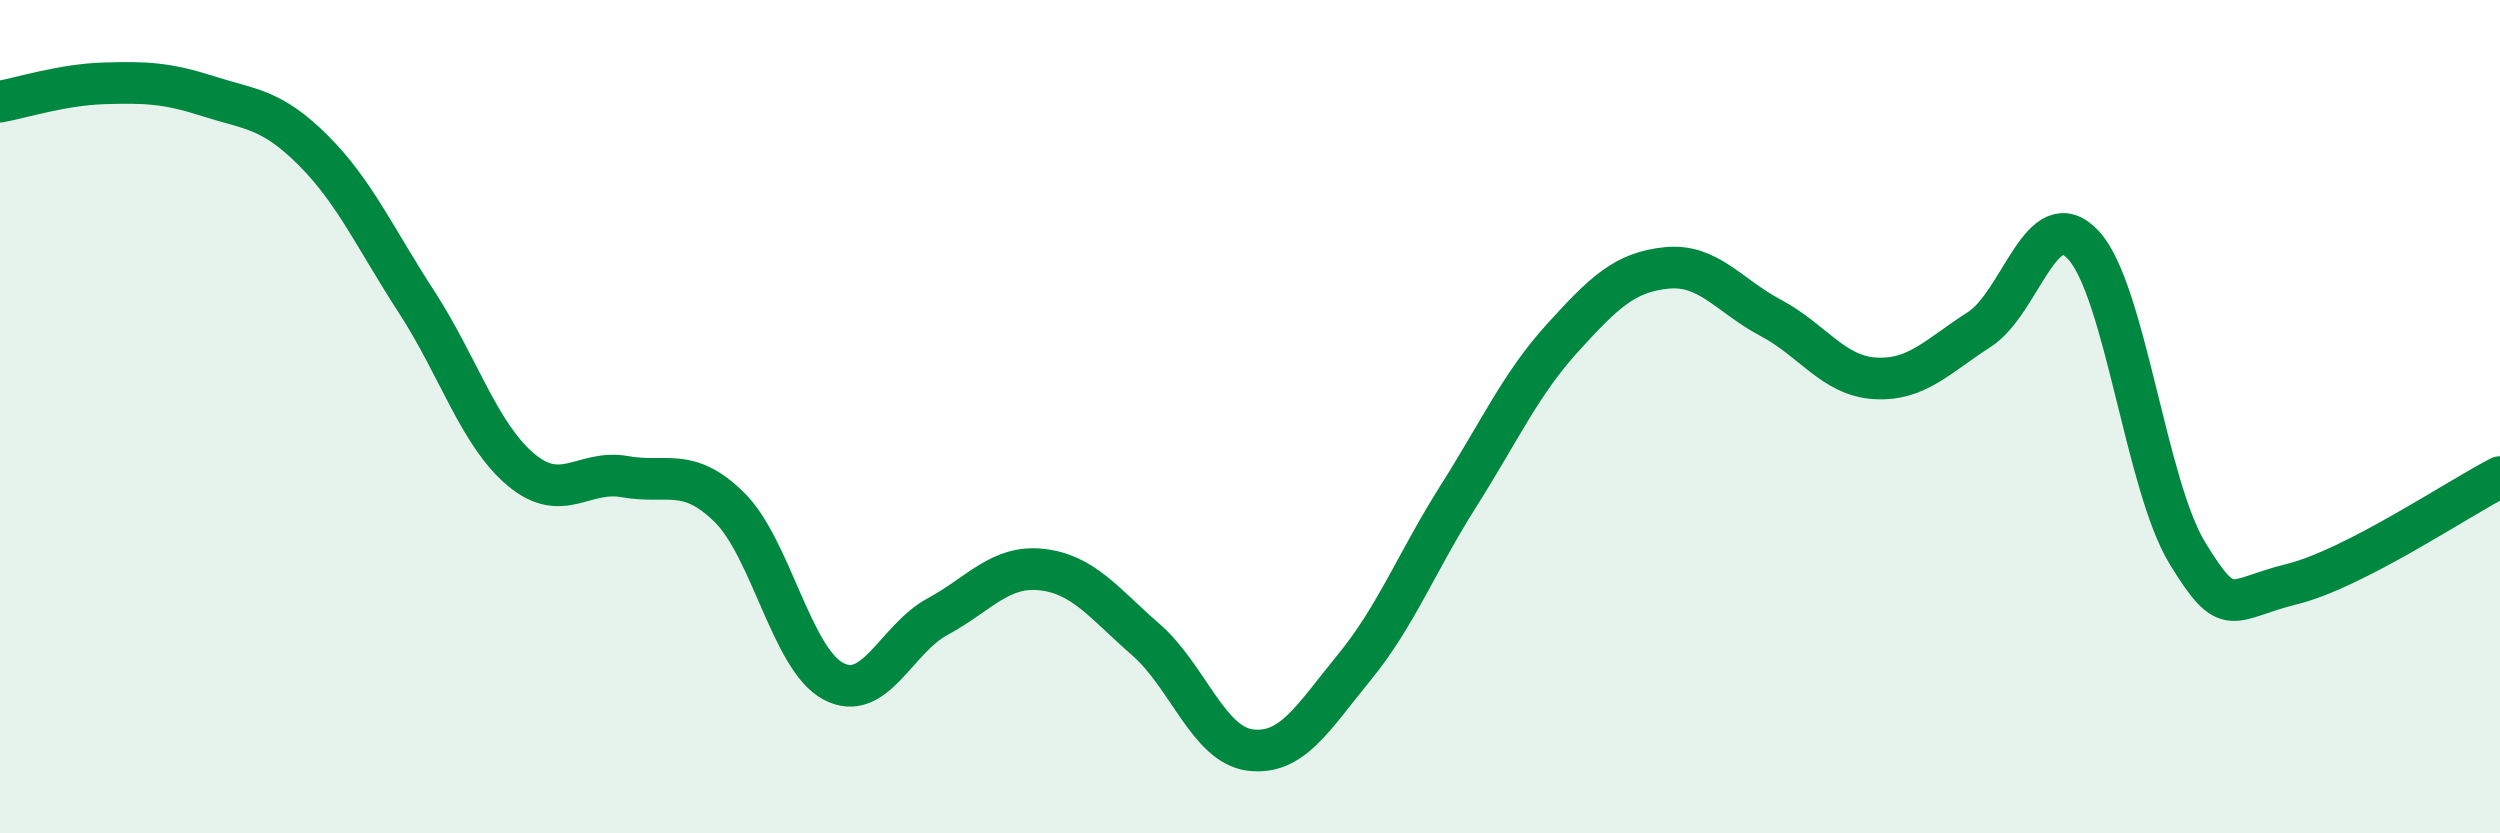
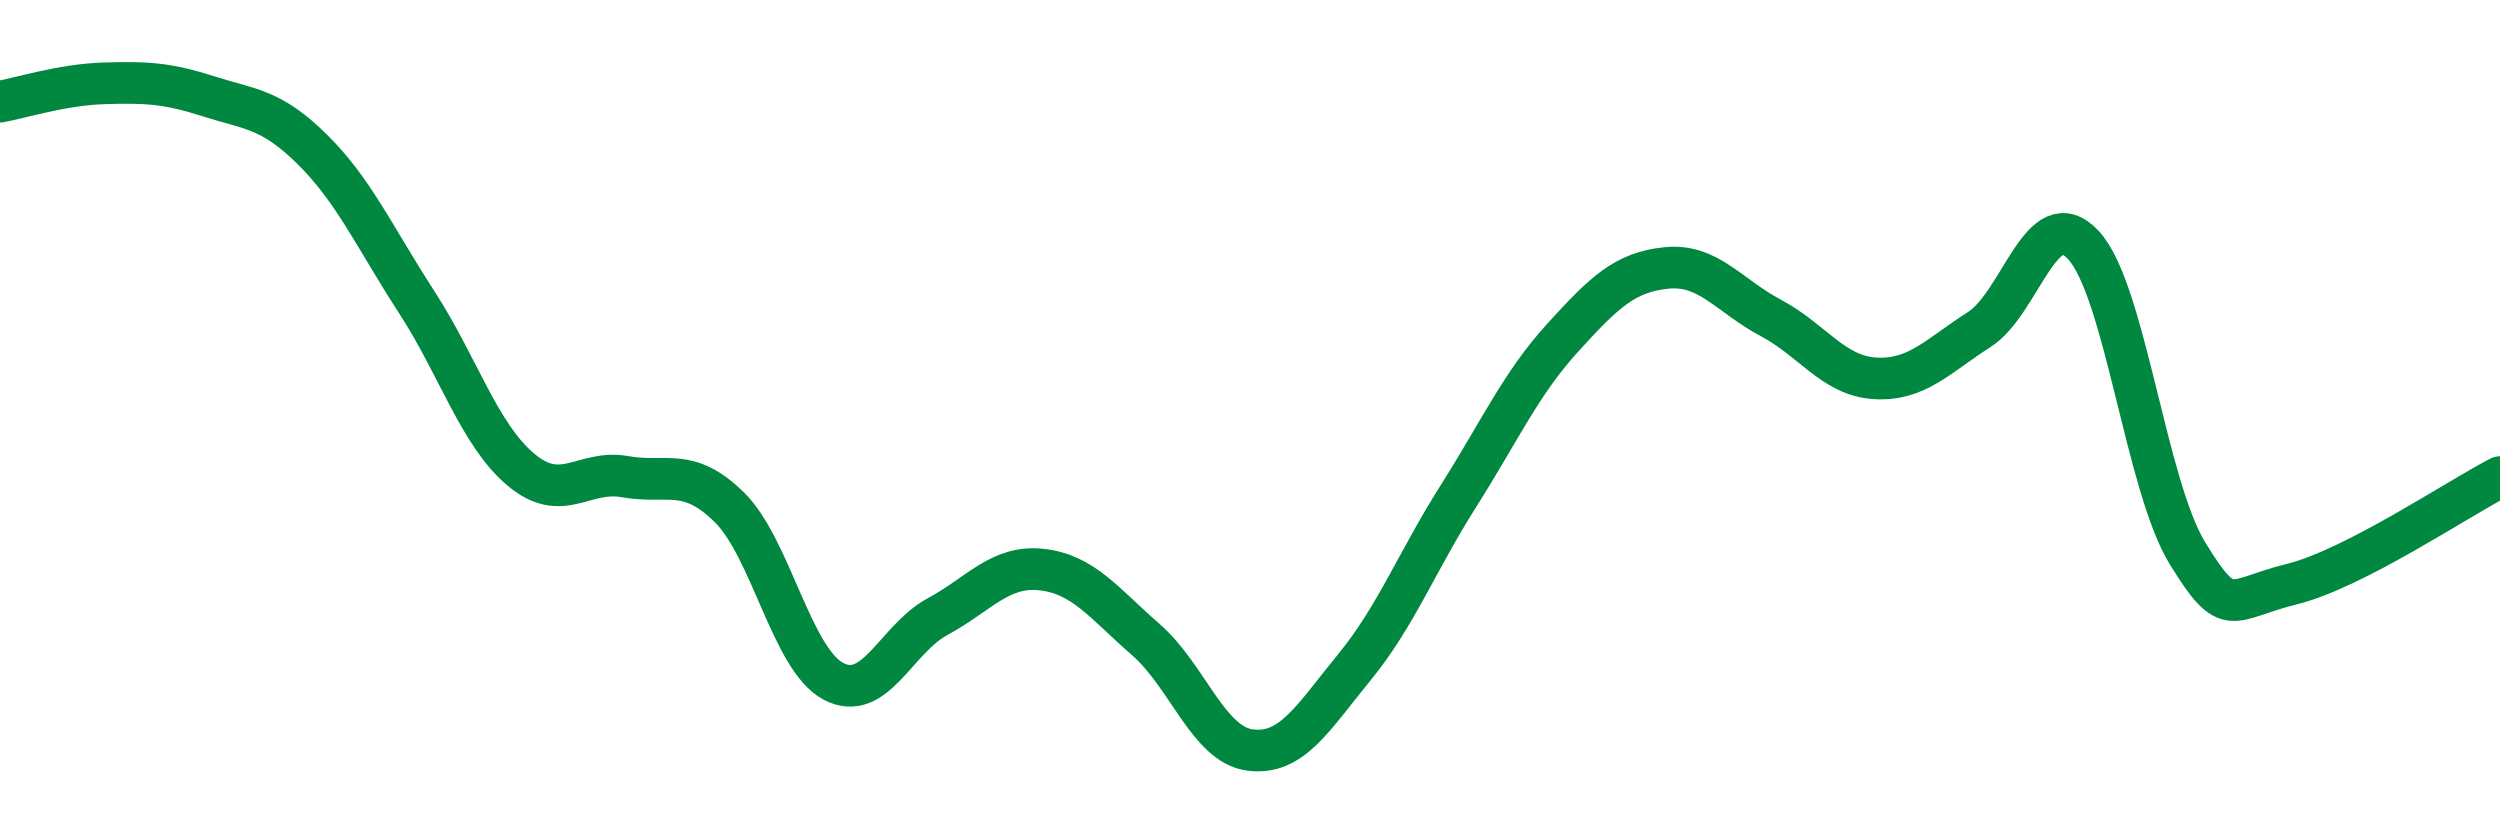
<svg xmlns="http://www.w3.org/2000/svg" width="60" height="20" viewBox="0 0 60 20">
-   <path d="M 0,2.44 C 0.5,2.35 1.5,2.03 2.5,2 C 3.5,1.97 4,1.99 5,2.31 C 6,2.63 6.5,2.6 7.5,3.59 C 8.5,4.58 9,5.71 10,7.25 C 11,8.79 11.5,10.43 12.5,11.27 C 13.5,12.11 14,11.26 15,11.44 C 16,11.62 16.5,11.19 17.5,12.17 C 18.5,13.15 19,15.82 20,16.35 C 21,16.88 21.5,15.34 22.5,14.8 C 23.5,14.26 24,13.56 25,13.67 C 26,13.78 26.5,14.48 27.5,15.35 C 28.5,16.22 29,17.87 30,18 C 31,18.13 31.5,17.24 32.5,16.02 C 33.5,14.8 34,13.49 35,11.91 C 36,10.33 36.5,9.21 37.5,8.11 C 38.5,7.01 39,6.53 40,6.43 C 41,6.33 41.5,7.1 42.5,7.63 C 43.5,8.16 44,9.02 45,9.08 C 46,9.14 46.5,8.55 47.5,7.91 C 48.5,7.27 49,4.81 50,5.88 C 51,6.95 51.5,11.65 52.5,13.28 C 53.5,14.91 53.5,14.39 55,14.02 C 56.5,13.65 59,11.96 60,11.45L60 20L0 20Z" fill="#008740" opacity="0.1" stroke-linecap="round" stroke-linejoin="round" />
  <path d="M 0,2.44 C 0.5,2.35 1.5,2.03 2.5,2 C 3.5,1.97 4,1.99 5,2.31 C 6,2.63 6.5,2.6 7.5,3.59 C 8.5,4.58 9,5.71 10,7.25 C 11,8.79 11.5,10.43 12.5,11.27 C 13.5,12.11 14,11.26 15,11.44 C 16,11.62 16.5,11.19 17.5,12.17 C 18.5,13.15 19,15.82 20,16.35 C 21,16.88 21.5,15.34 22.5,14.8 C 23.5,14.26 24,13.56 25,13.67 C 26,13.78 26.5,14.48 27.5,15.35 C 28.5,16.22 29,17.87 30,18 C 31,18.13 31.5,17.24 32.5,16.02 C 33.5,14.8 34,13.49 35,11.91 C 36,10.33 36.5,9.21 37.5,8.11 C 38.5,7.01 39,6.53 40,6.43 C 41,6.33 41.5,7.1 42.5,7.63 C 43.5,8.16 44,9.02 45,9.08 C 46,9.14 46.5,8.55 47.5,7.91 C 48.5,7.27 49,4.81 50,5.88 C 51,6.95 51.5,11.65 52.5,13.28 C 53.5,14.91 53.5,14.39 55,14.02 C 56.5,13.65 59,11.96 60,11.45" stroke="#008740" stroke-width="1" fill="none" stroke-linecap="round" stroke-linejoin="round" />
</svg>